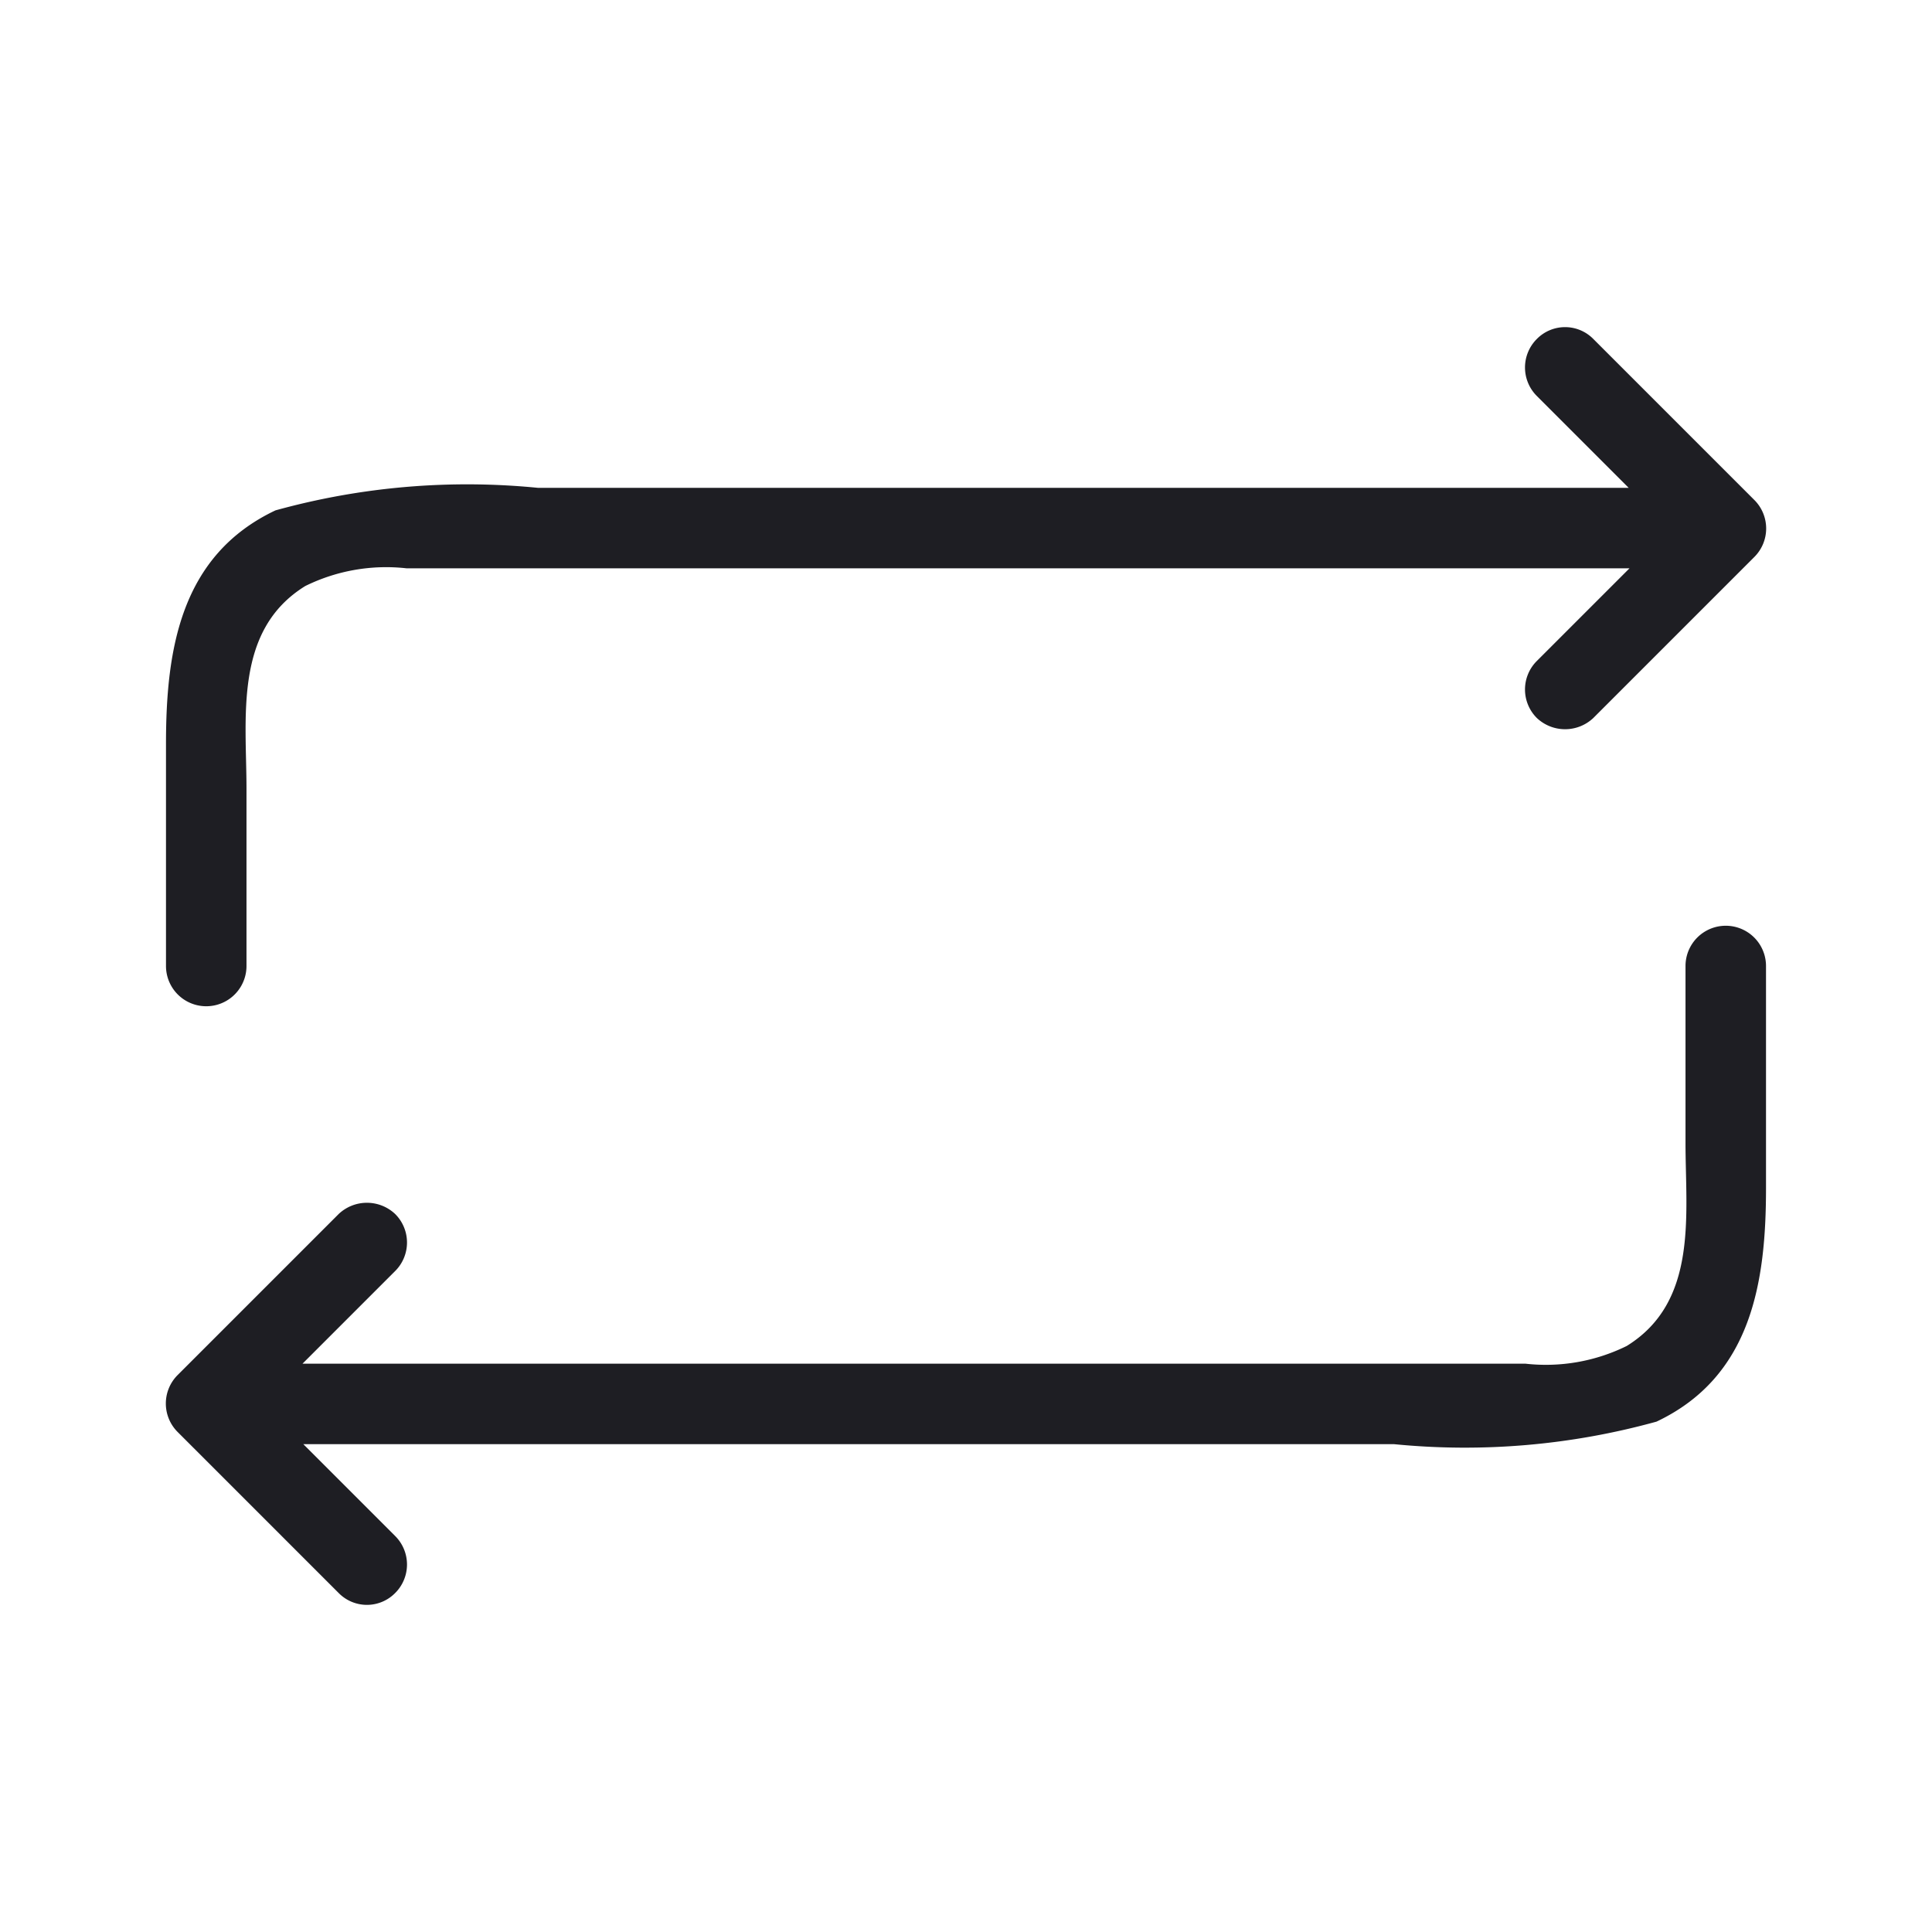
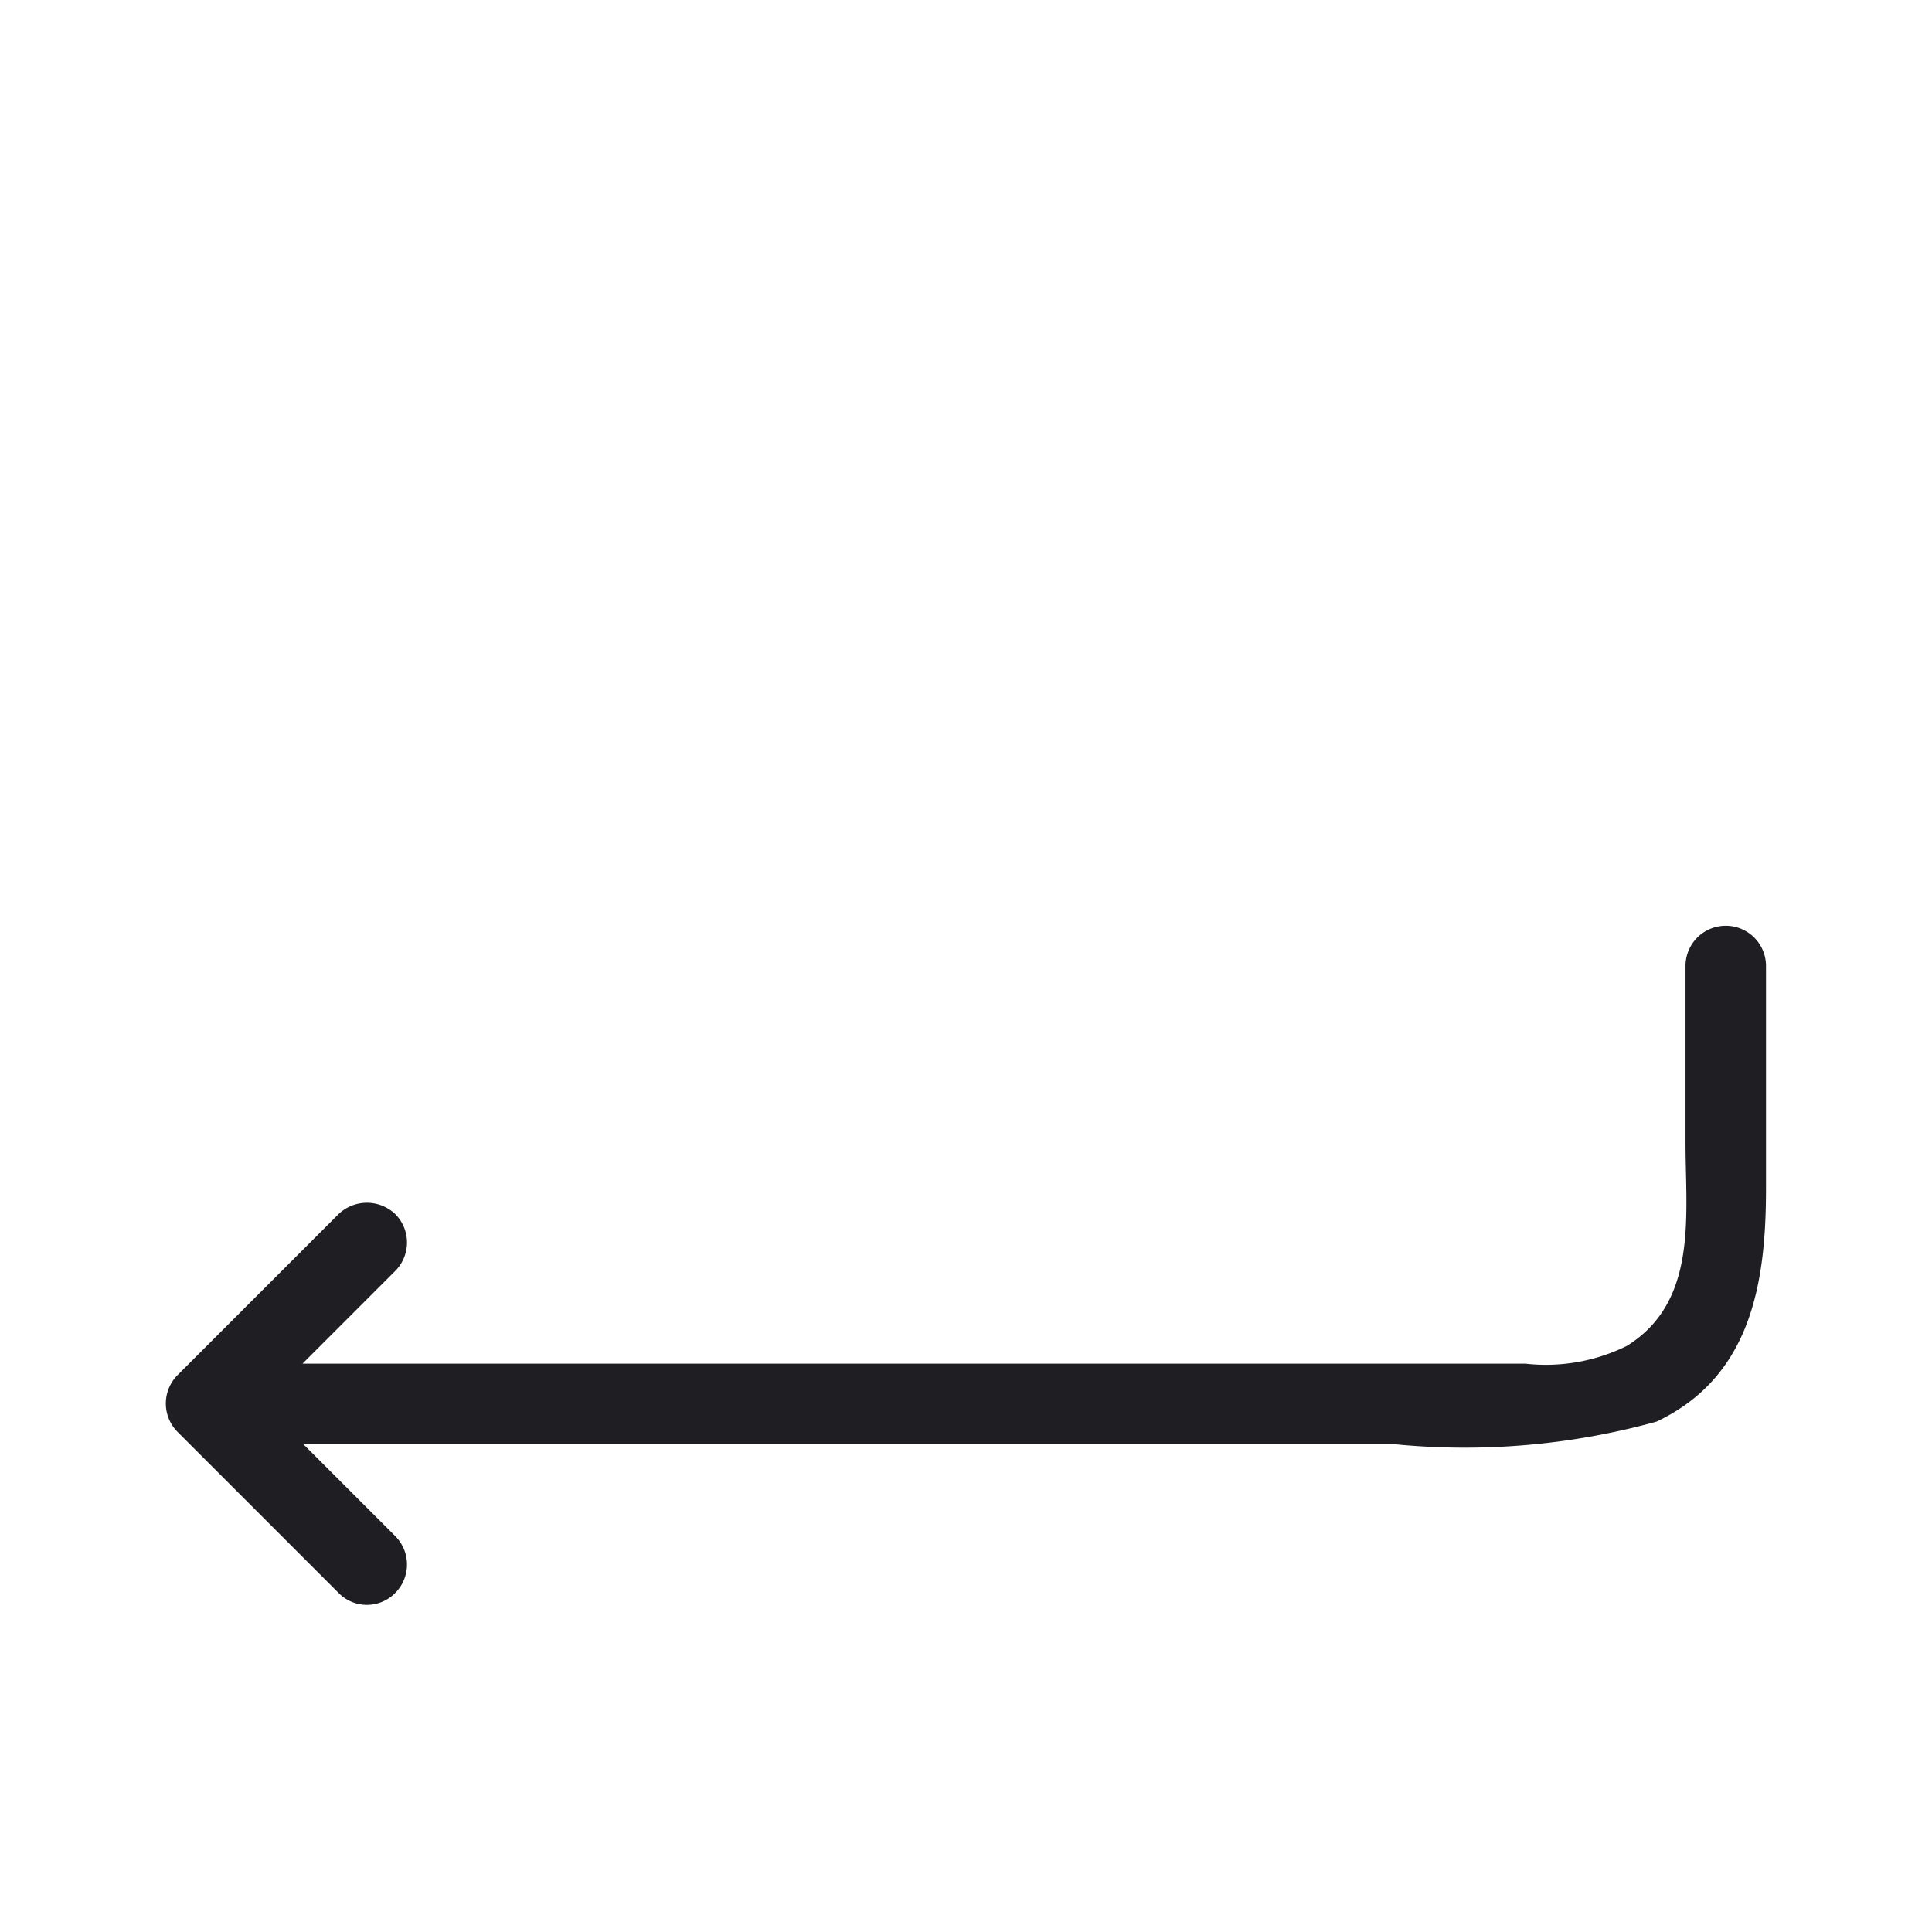
<svg xmlns="http://www.w3.org/2000/svg" viewBox="0 0 24 24">
  <g id="Repeat">
    <g>
      <path d="M2.208,17.79a.5.5,0,0,1,0-.71l2-2a.511.511,0,0,1,.7,0,.5.5,0,0,1,0,.71l-1.15,1.15h15.19a2.272,2.272,0,0,0,1.26-.22c.89-.55.73-1.63.73-2.52V12a.5.5,0,0,1,1,0v2.76c0,1.17-.18,2.341-1.36,2.9a8.929,8.929,0,0,1-3.26.28H3.768l1.14,1.14a.5.5,0,0,1,0,.71.492.492,0,0,1-.7,0Z" style="fill: #1e1e23" />
-       <path d="M21.792,6.21a.5.5,0,0,1,0,.71l-2,2a.511.511,0,0,1-.7,0,.5.5,0,0,1,0-.71l1.15-1.15H5.052a2.272,2.272,0,0,0-1.26.22c-.89.55-.73,1.63-.73,2.52V12a.5.5,0,0,1-1,0V9.24c0-1.17.18-2.341,1.36-2.9a8.929,8.929,0,0,1,3.26-.28h13.55l-1.14-1.14a.5.5,0,0,1,0-.71.492.492,0,0,1,.7,0Z" style="fill: #1e1e23" />
    </g>
  </g>
</svg>